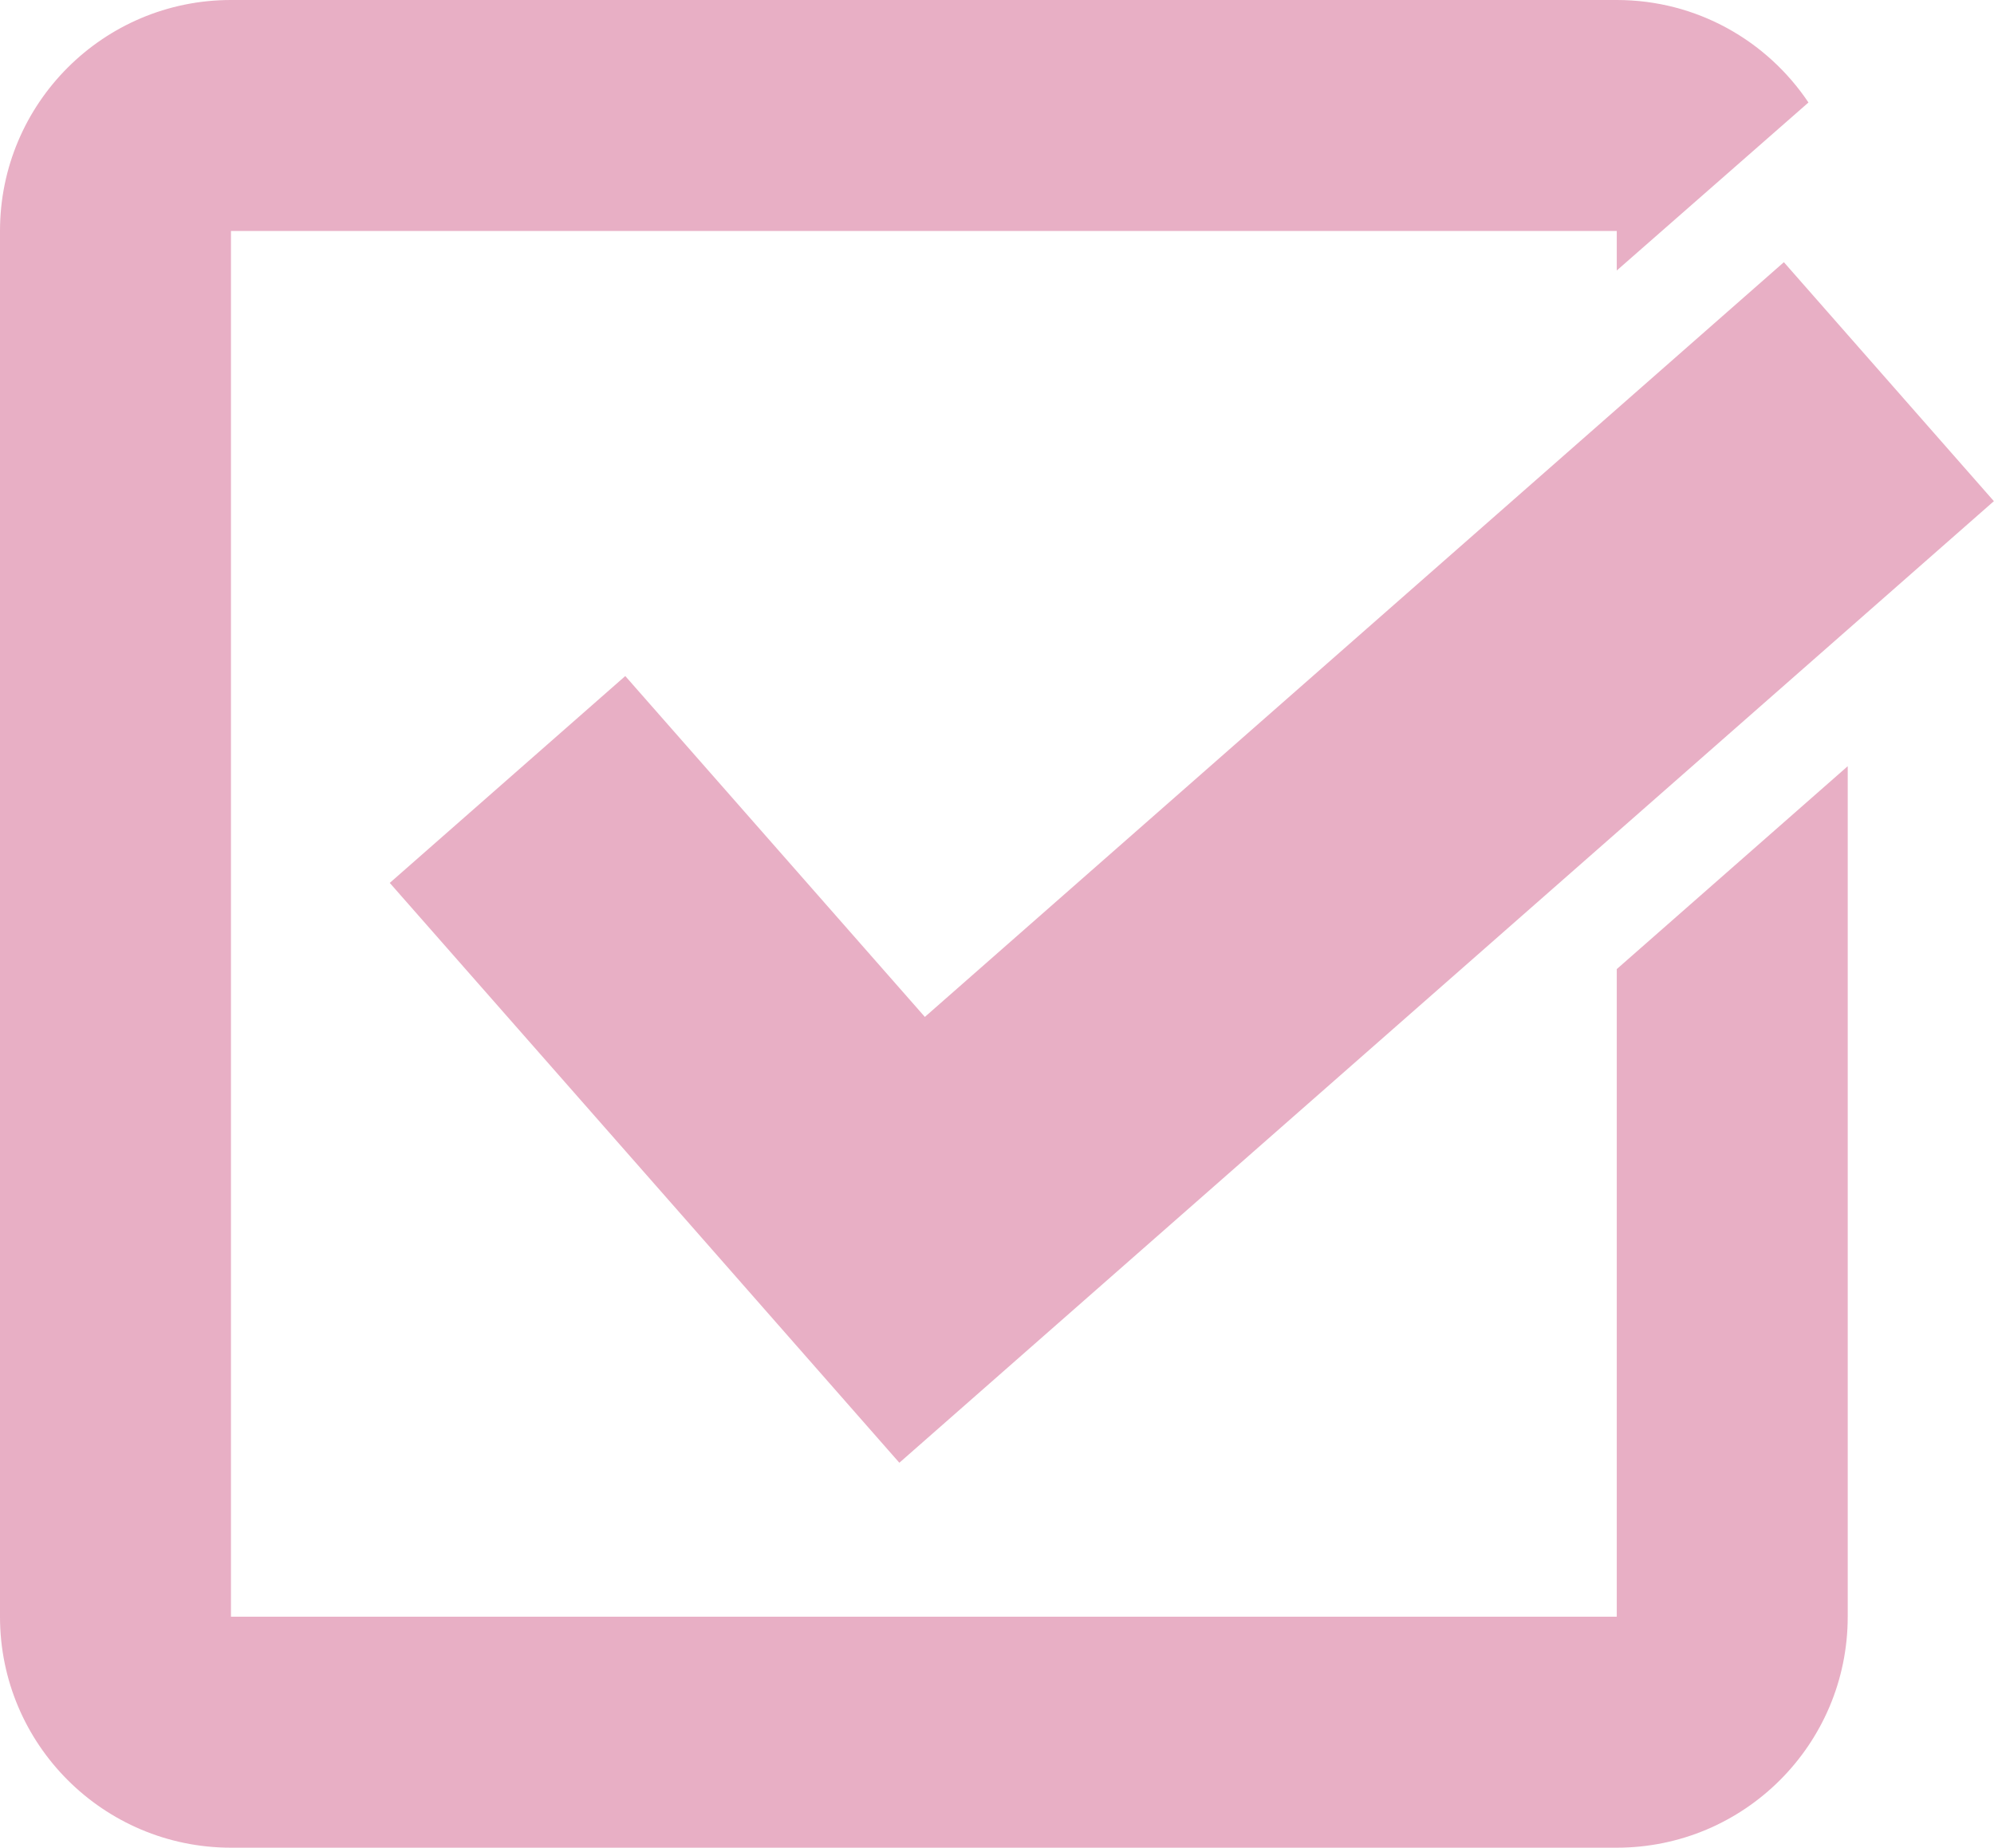
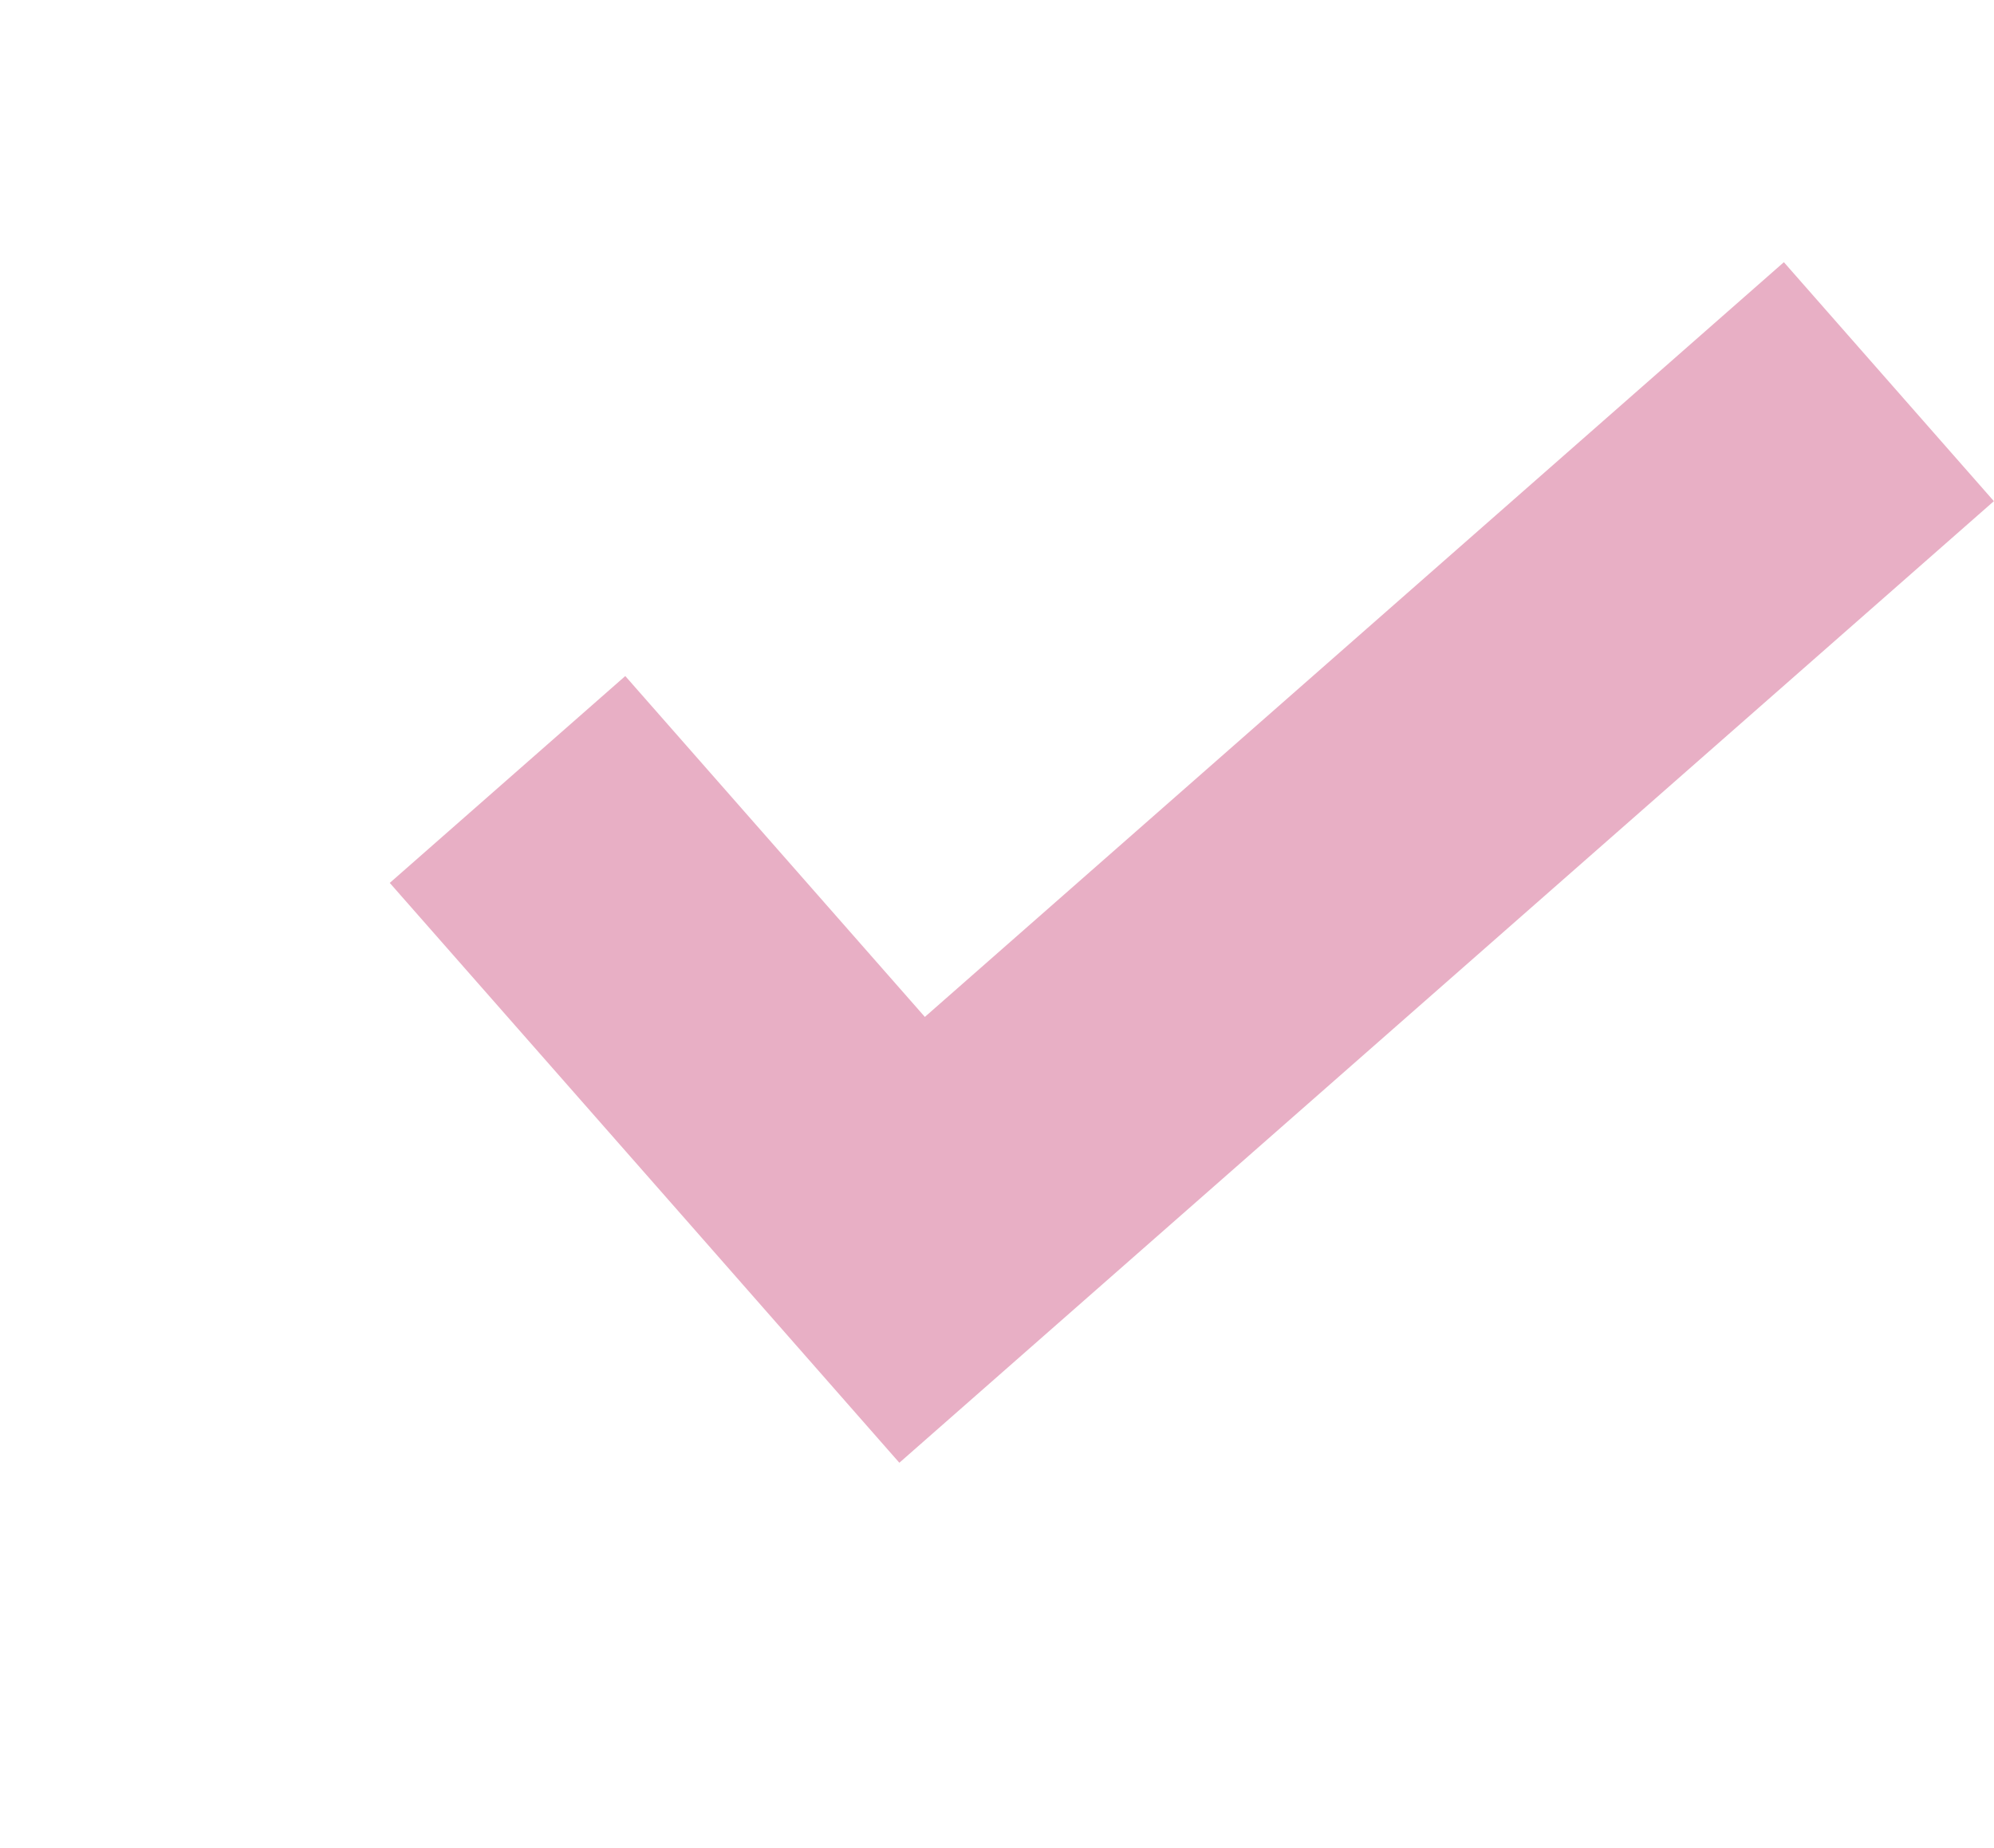
<svg xmlns="http://www.w3.org/2000/svg" fill="#e8afc5" height="72" preserveAspectRatio="xMidYMid meet" version="1" viewBox="0.0 0.0 77.7 72.0" width="77.7" zoomAndPan="magnify">
  <g id="change1_2">
    <path d="M40.865 61.688L48.765 70.682 49.045 71 91.695 33.529 83.512 24.217 50.039 53.627 38.365 40.344 29.188 48.405z" fill="inherit" transform="translate(-14 -14)" />
  </g>
  <g id="change1_1">
-     <path d="m77 77h-54v-54h54v1.541l7.47-6.547c-1.614-2.408-4.354-3.994-7.47-3.994h-54c-4.97 0-9 4.03-9 9v54c0 4.969 4.03 9 9 9h54c4.971 0 9-4.031 9-9v-33.143l-9 7.907v25.236z" fill="inherit" transform="translate(-14 -14)" />
-   </g>
+     </g>
</svg>